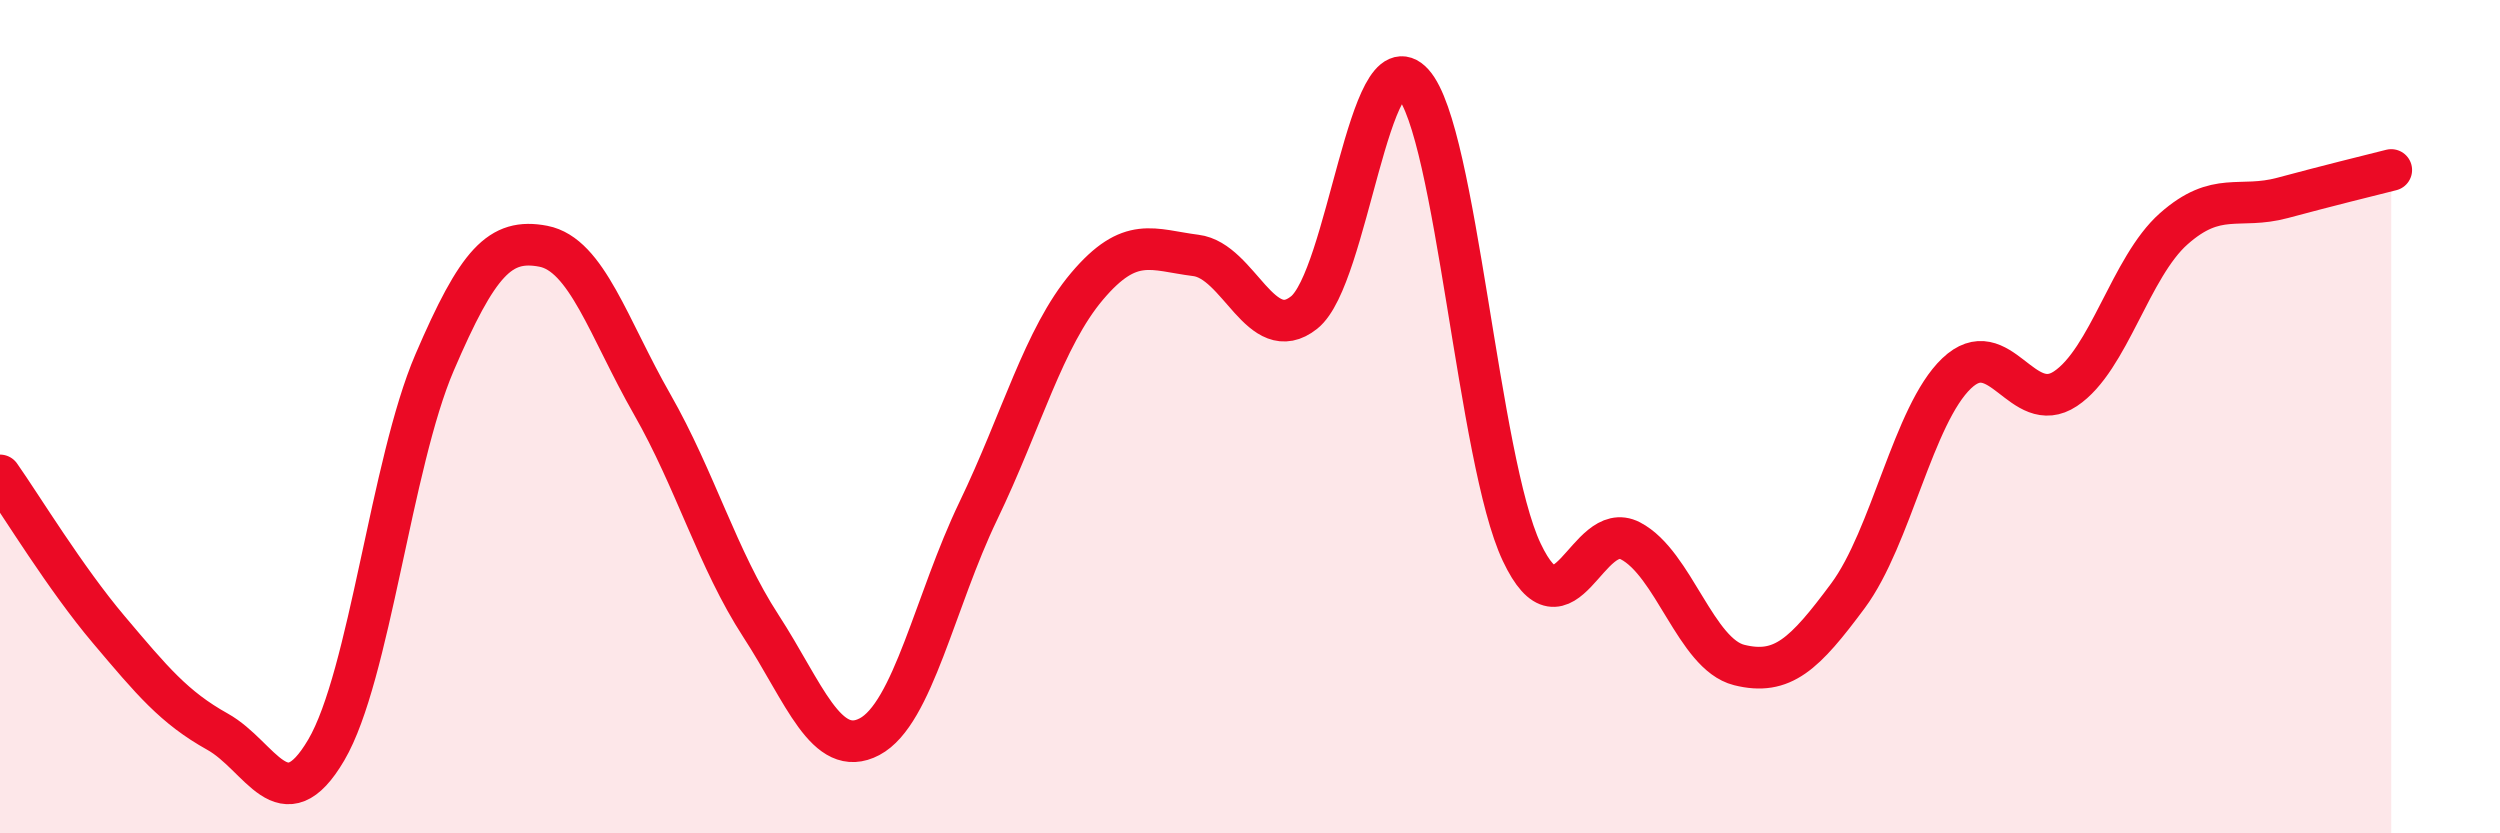
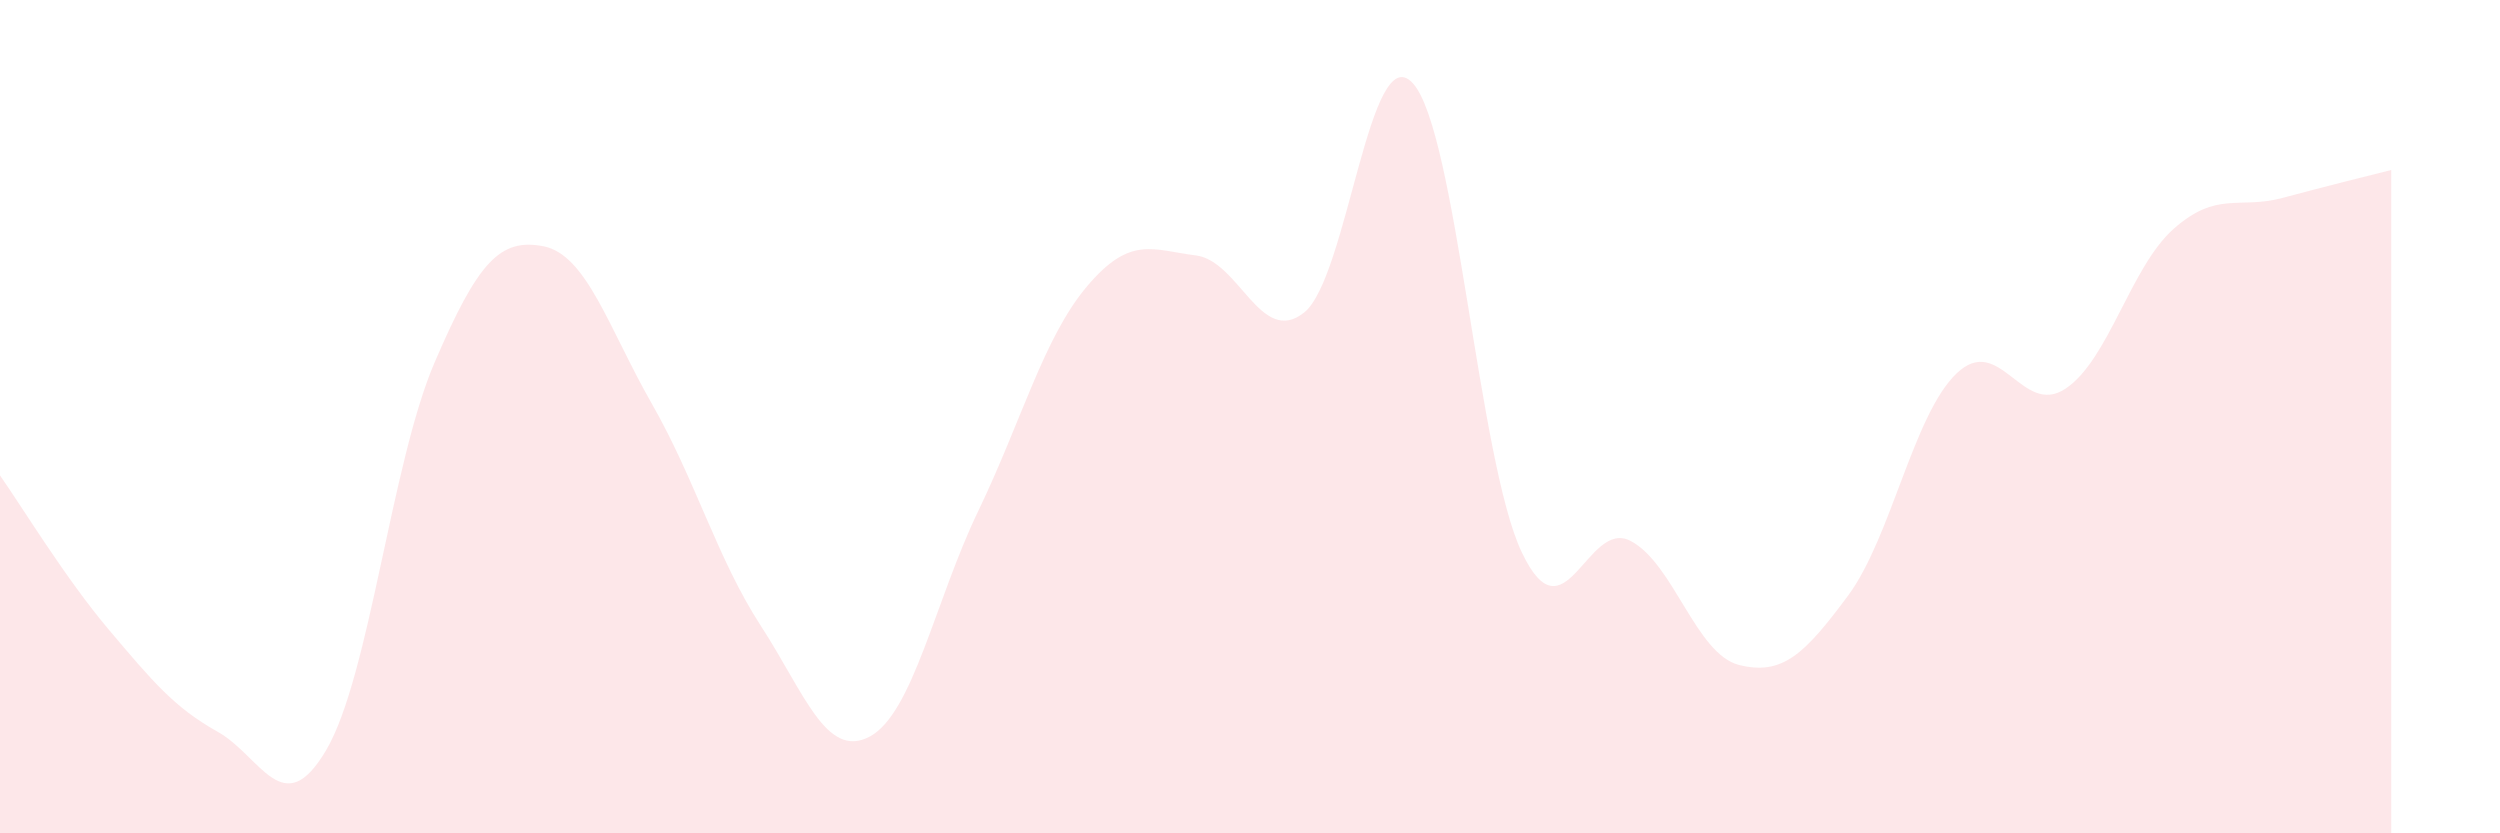
<svg xmlns="http://www.w3.org/2000/svg" width="60" height="20" viewBox="0 0 60 20">
  <path d="M 0,11.41 C 0.52,12.15 1.57,13.88 2.61,15.11 C 3.65,16.34 4.18,16.98 5.22,17.56 C 6.26,18.14 6.79,19.77 7.83,18 C 8.87,16.23 9.39,11.12 10.43,8.7 C 11.47,6.28 12,5.71 13.04,5.91 C 14.08,6.11 14.61,7.88 15.65,9.7 C 16.69,11.52 17.22,13.42 18.26,15.02 C 19.3,16.62 19.83,18.23 20.87,17.68 C 21.91,17.13 22.44,14.42 23.48,12.26 C 24.52,10.1 25.05,8.1 26.09,6.87 C 27.13,5.64 27.66,6 28.7,6.13 C 29.74,6.26 30.26,8.33 31.3,7.5 C 32.34,6.67 32.87,0.85 33.91,2 C 34.95,3.15 35.48,11.05 36.52,13.25 C 37.56,15.45 38.09,12.44 39.13,12.98 C 40.17,13.52 40.7,15.7 41.74,15.96 C 42.78,16.22 43.31,15.7 44.35,14.3 C 45.39,12.9 45.92,9.95 46.96,8.96 C 48,7.97 48.53,10.02 49.57,9.33 C 50.61,8.64 51.13,6.41 52.17,5.49 C 53.21,4.57 53.74,5.03 54.78,4.75 C 55.82,4.47 56.87,4.21 57.39,4.08L57.39 20L0 20Z" fill="#EB0A25" opacity="0.1" stroke-linecap="round" stroke-linejoin="round" />
-   <path d="M 0,11.41 C 0.52,12.15 1.57,13.88 2.61,15.11 C 3.65,16.34 4.18,16.98 5.22,17.56 C 6.26,18.14 6.79,19.77 7.83,18 C 8.87,16.23 9.39,11.12 10.43,8.7 C 11.47,6.28 12,5.71 13.04,5.91 C 14.08,6.11 14.61,7.88 15.65,9.7 C 16.69,11.52 17.22,13.42 18.26,15.02 C 19.3,16.62 19.83,18.23 20.87,17.68 C 21.91,17.13 22.44,14.42 23.48,12.26 C 24.52,10.1 25.05,8.1 26.09,6.87 C 27.13,5.64 27.66,6 28.7,6.13 C 29.74,6.26 30.26,8.33 31.3,7.5 C 32.34,6.67 32.87,0.85 33.91,2 C 34.95,3.15 35.48,11.05 36.52,13.25 C 37.56,15.45 38.09,12.44 39.13,12.98 C 40.17,13.52 40.7,15.7 41.74,15.96 C 42.78,16.22 43.31,15.7 44.35,14.3 C 45.39,12.9 45.92,9.95 46.96,8.96 C 48,7.97 48.53,10.02 49.57,9.33 C 50.61,8.64 51.13,6.41 52.17,5.49 C 53.21,4.57 53.74,5.03 54.78,4.75 C 55.82,4.47 56.87,4.21 57.39,4.08" stroke="#EB0A25" stroke-width="1" fill="none" stroke-linecap="round" stroke-linejoin="round" />
</svg>